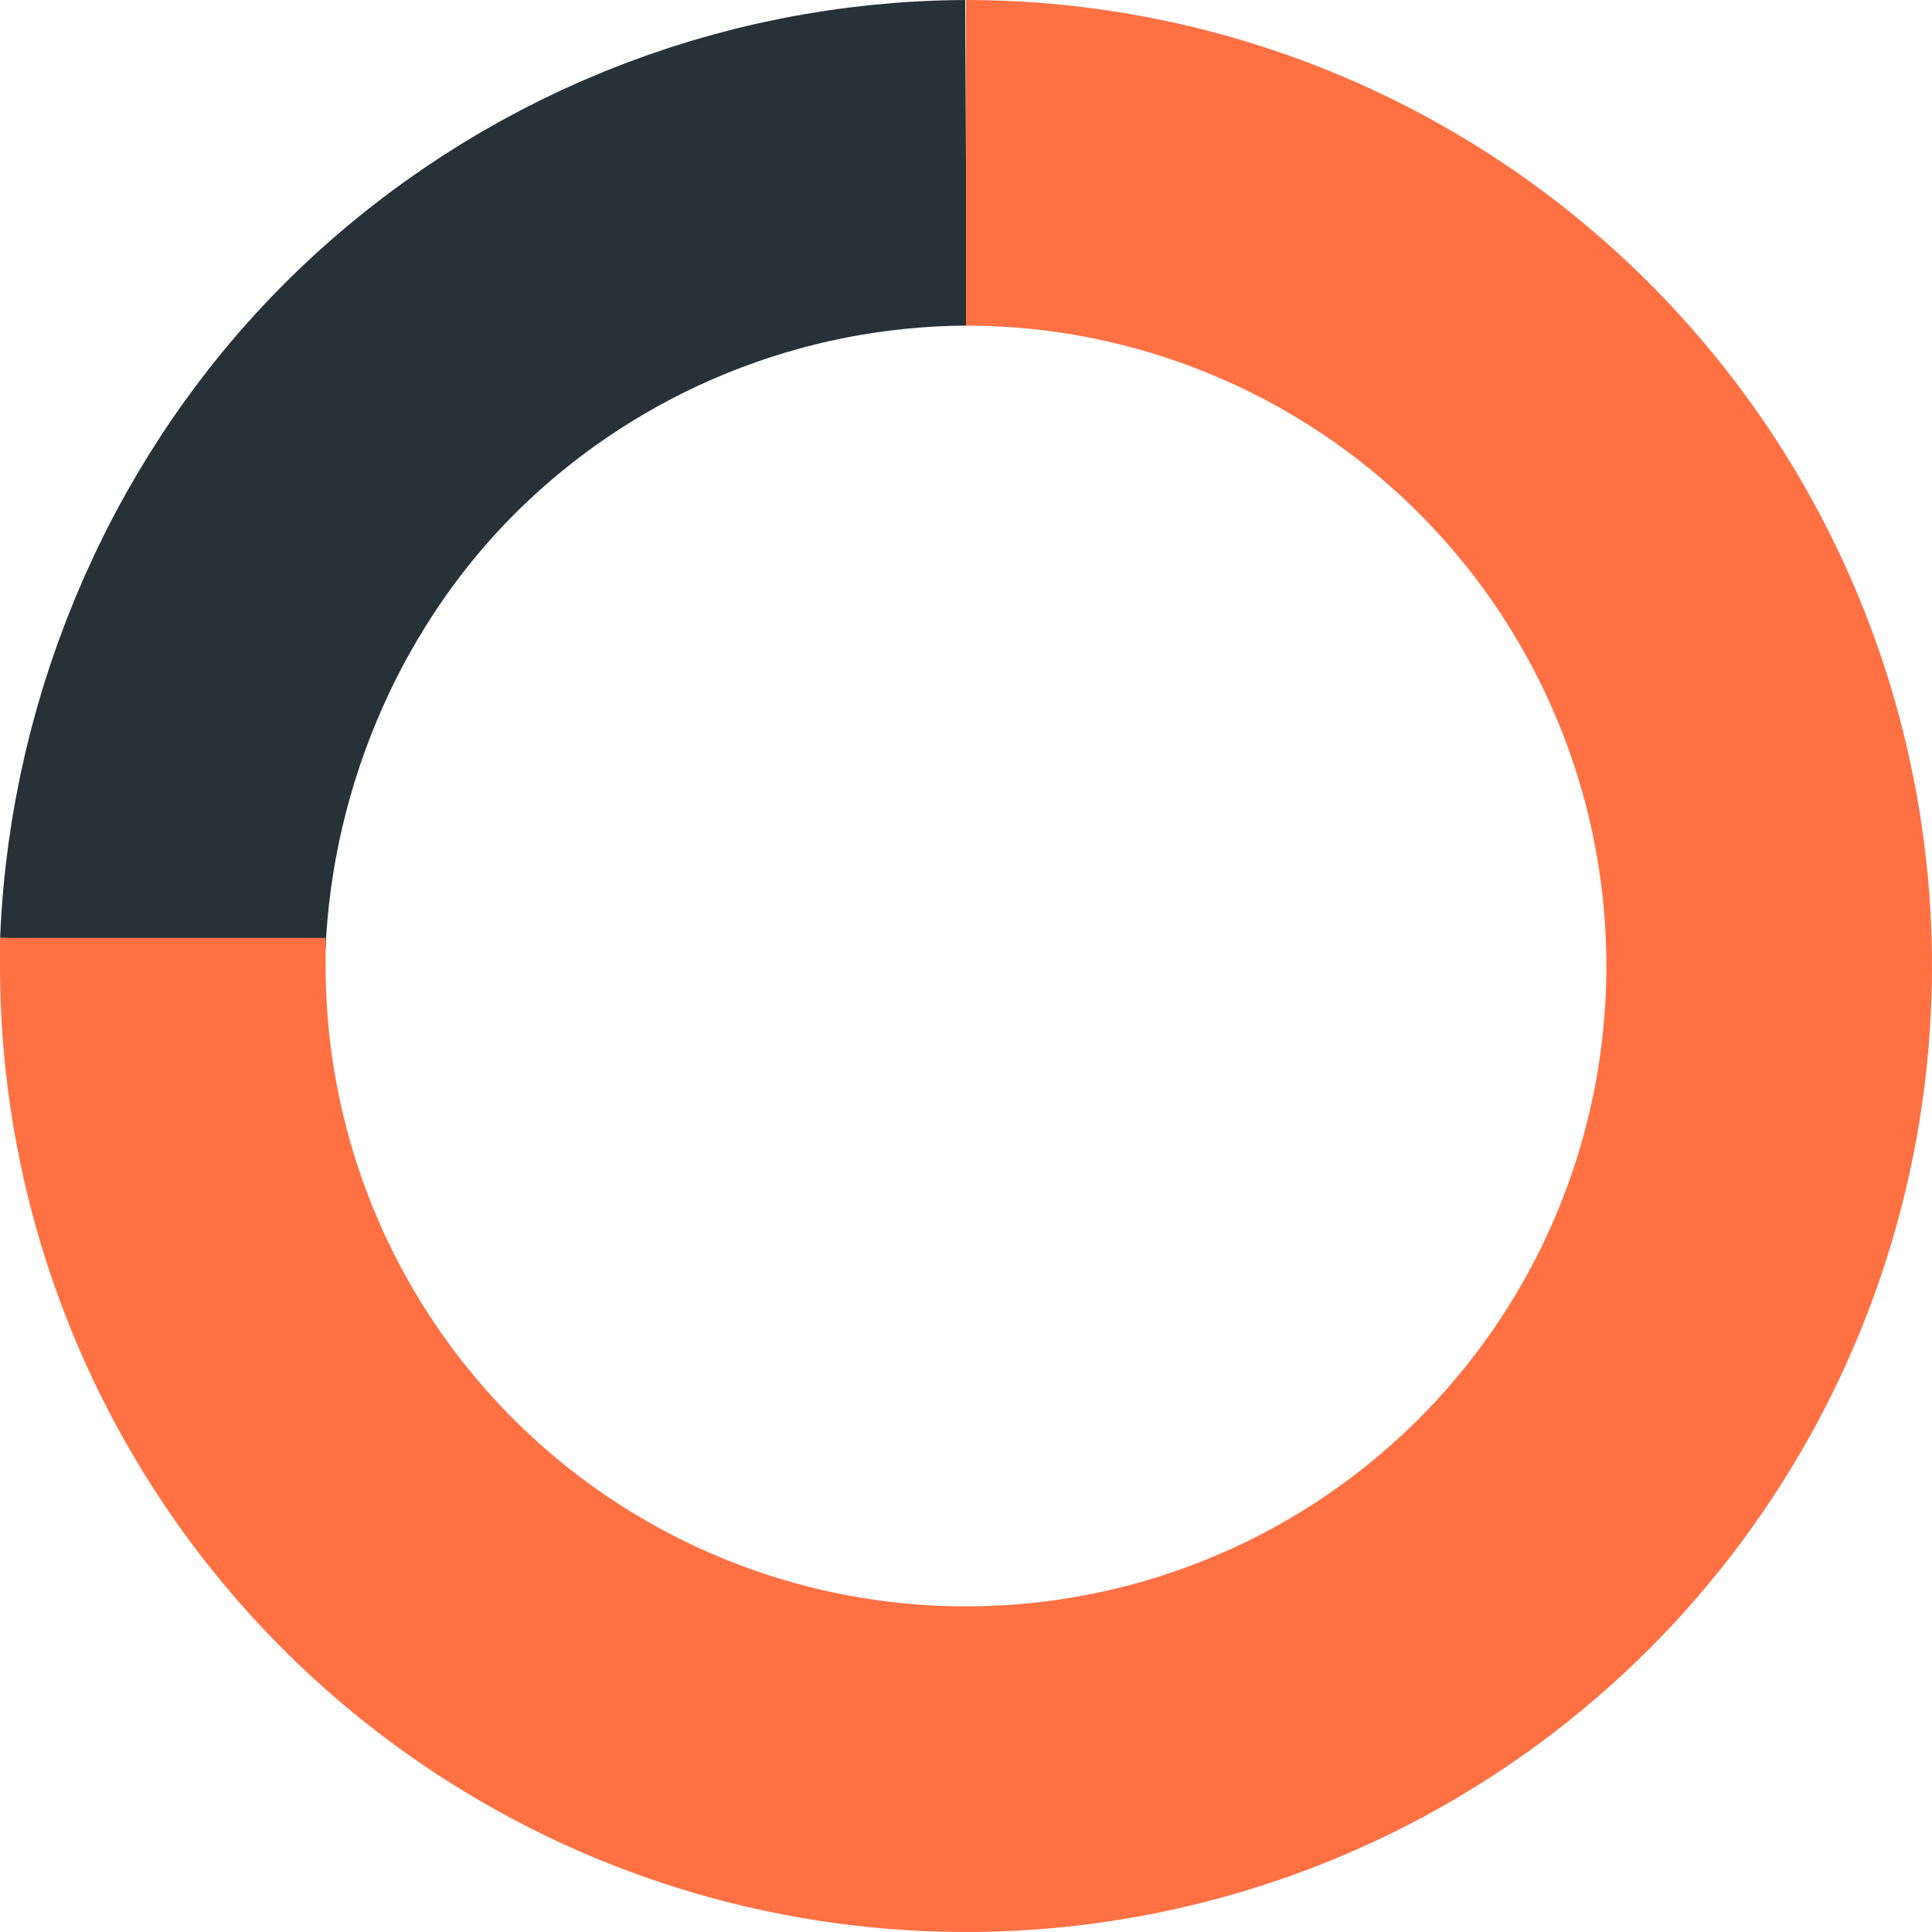
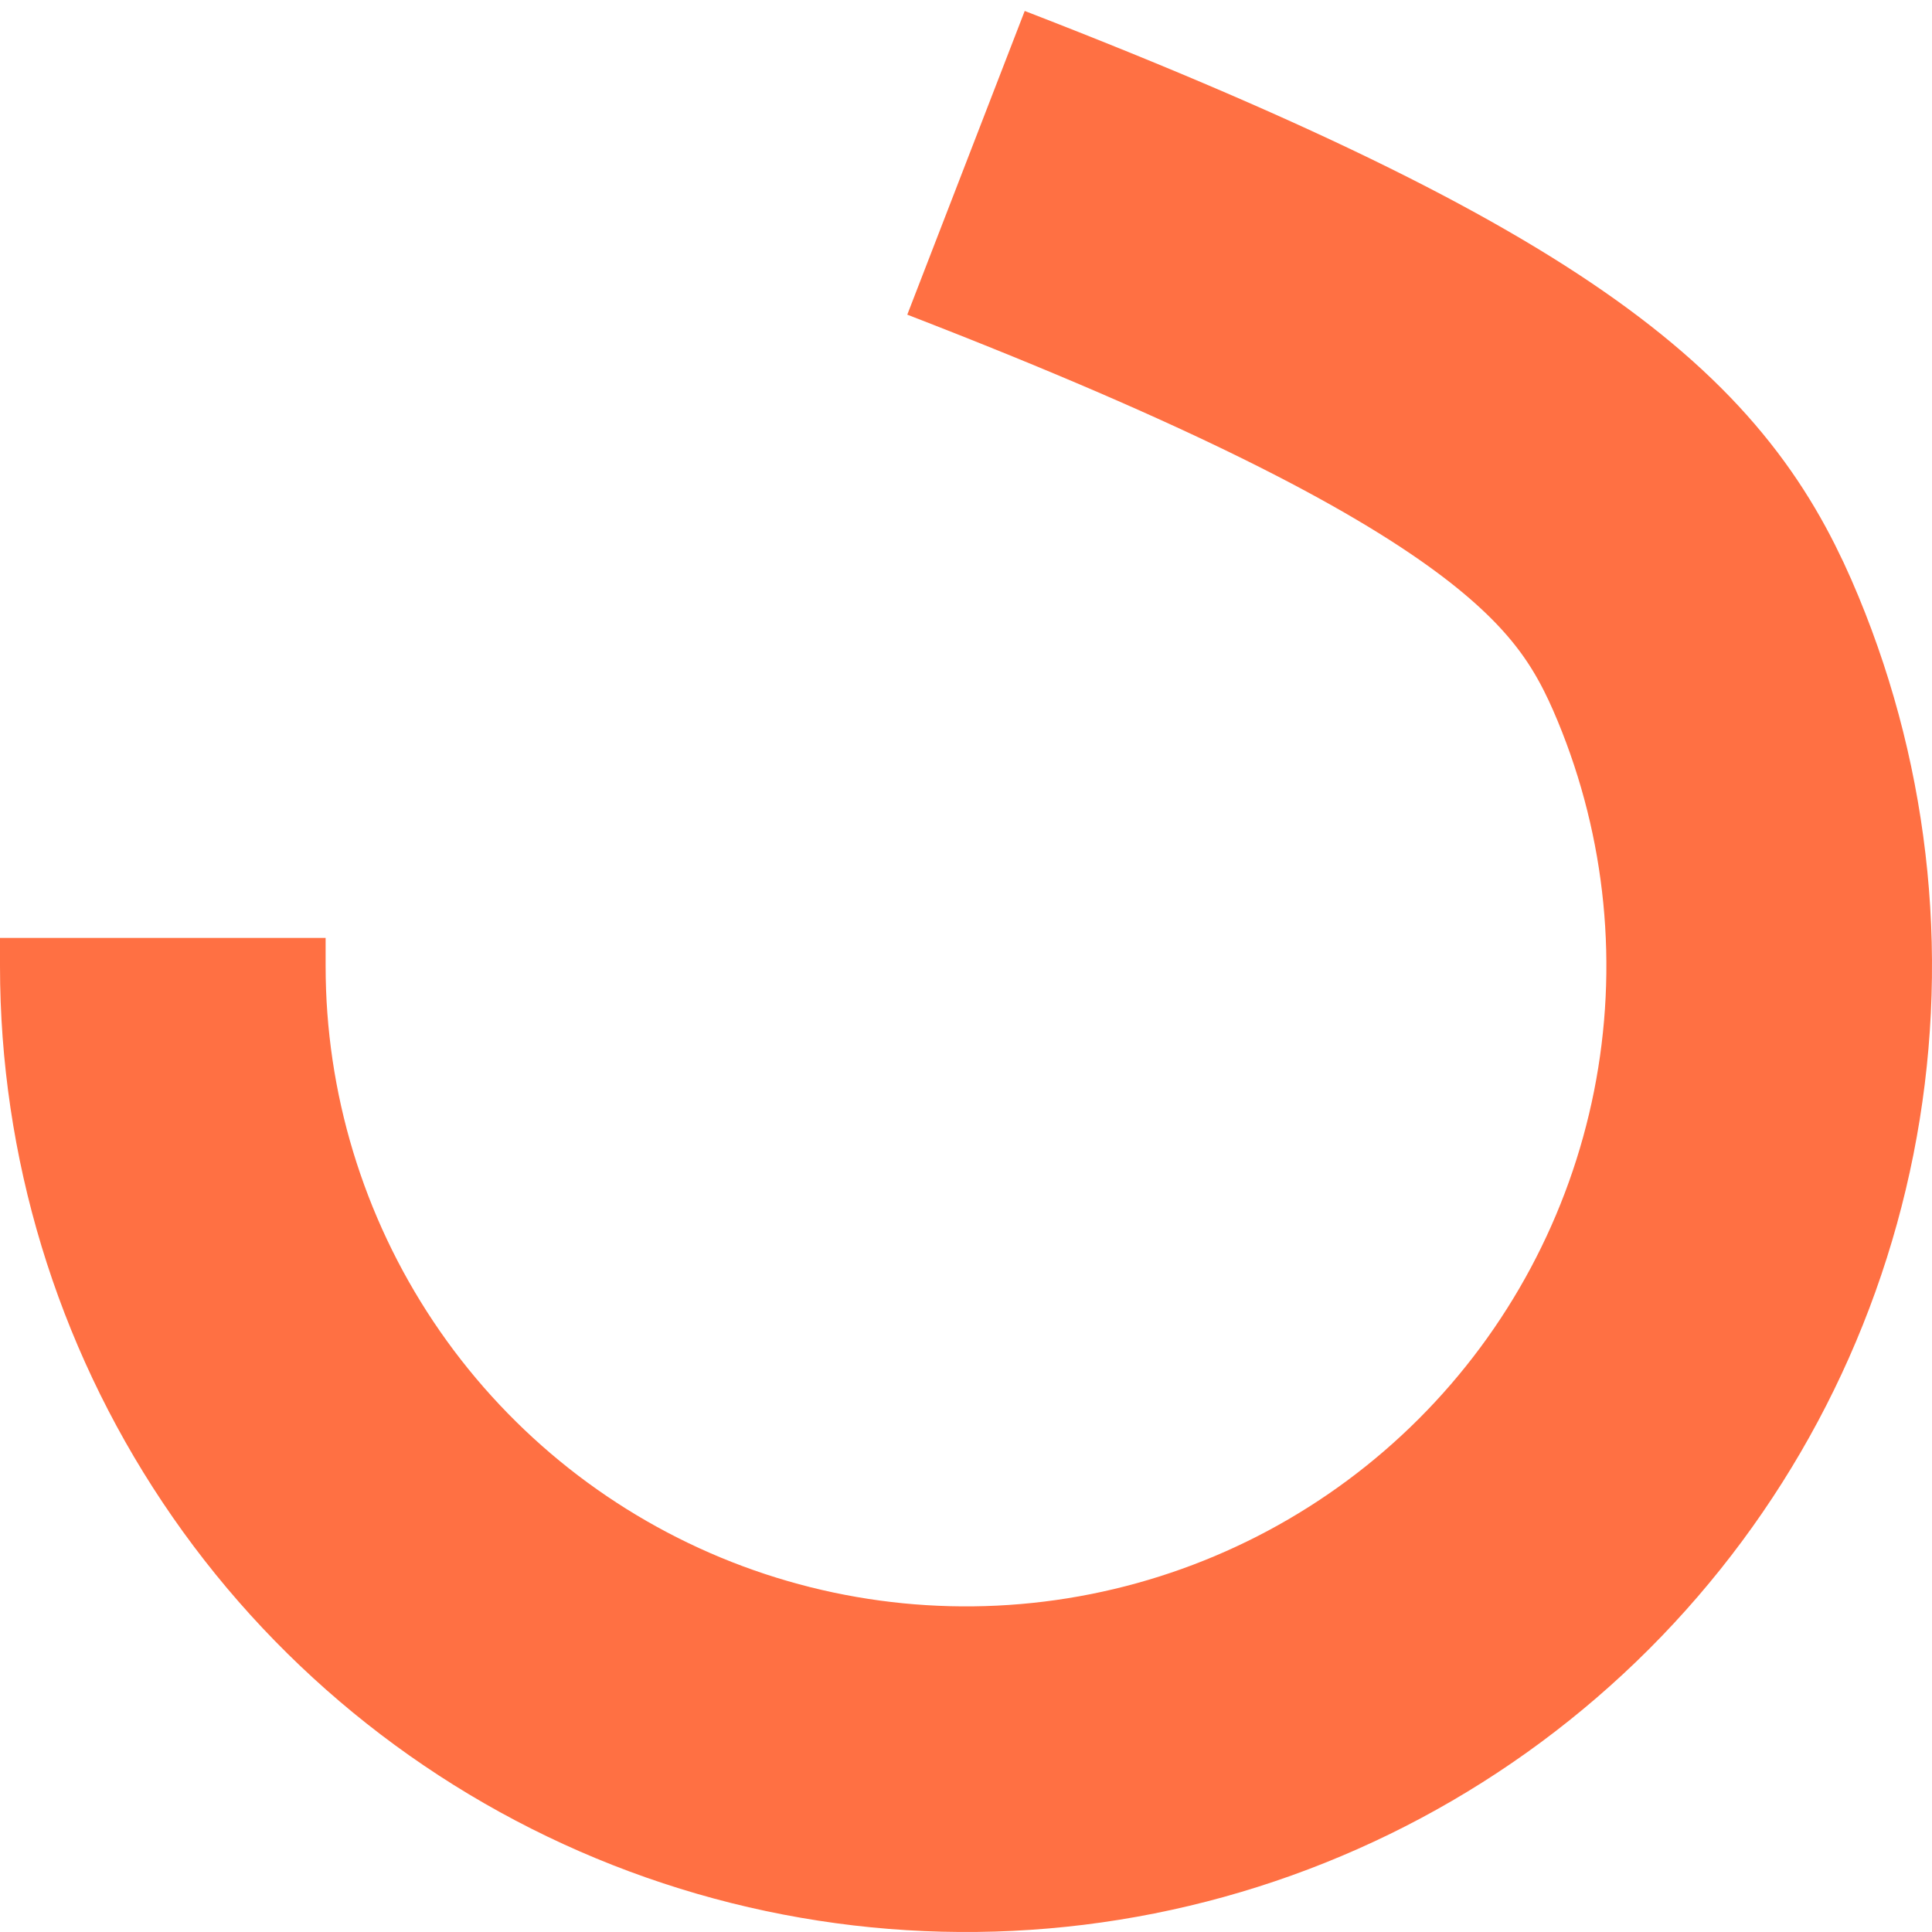
<svg xmlns="http://www.w3.org/2000/svg" width="178" height="178" viewBox="0 0 178 178" fill="none">
-   <path d="M15 87C15.762 67.865 23.919 49.172 37.696 35.869C51.472 22.567 69.849 15.092 89 15" stroke="#263238" stroke-width="30" stroke-miterlimit="10" />
-   <path d="M89 15C103.636 15 117.944 19.34 130.114 27.472C142.283 35.604 151.768 47.162 157.368 60.685C162.969 74.207 164.434 89.087 161.577 103.442C158.721 117.797 151.671 130.982 141.321 141.331C130.97 151.679 117.783 158.726 103.428 161.58C89.072 164.434 74.193 162.966 60.672 157.363C47.15 151.76 35.594 142.273 27.464 130.102C19.335 117.931 14.997 103.622 15 88.986C15 87.77 15 87.555 15 86.411" stroke="#FF7043" stroke-width="30" stroke-miterlimit="10" />
+   <path d="M89 15C142.283 35.604 151.768 47.162 157.368 60.685C162.969 74.207 164.434 89.087 161.577 103.442C158.721 117.797 151.671 130.982 141.321 141.331C130.97 151.679 117.783 158.726 103.428 161.58C89.072 164.434 74.193 162.966 60.672 157.363C47.15 151.76 35.594 142.273 27.464 130.102C19.335 117.931 14.997 103.622 15 88.986C15 87.77 15 87.555 15 86.411" stroke="#FF7043" stroke-width="30" stroke-miterlimit="10" />
</svg>